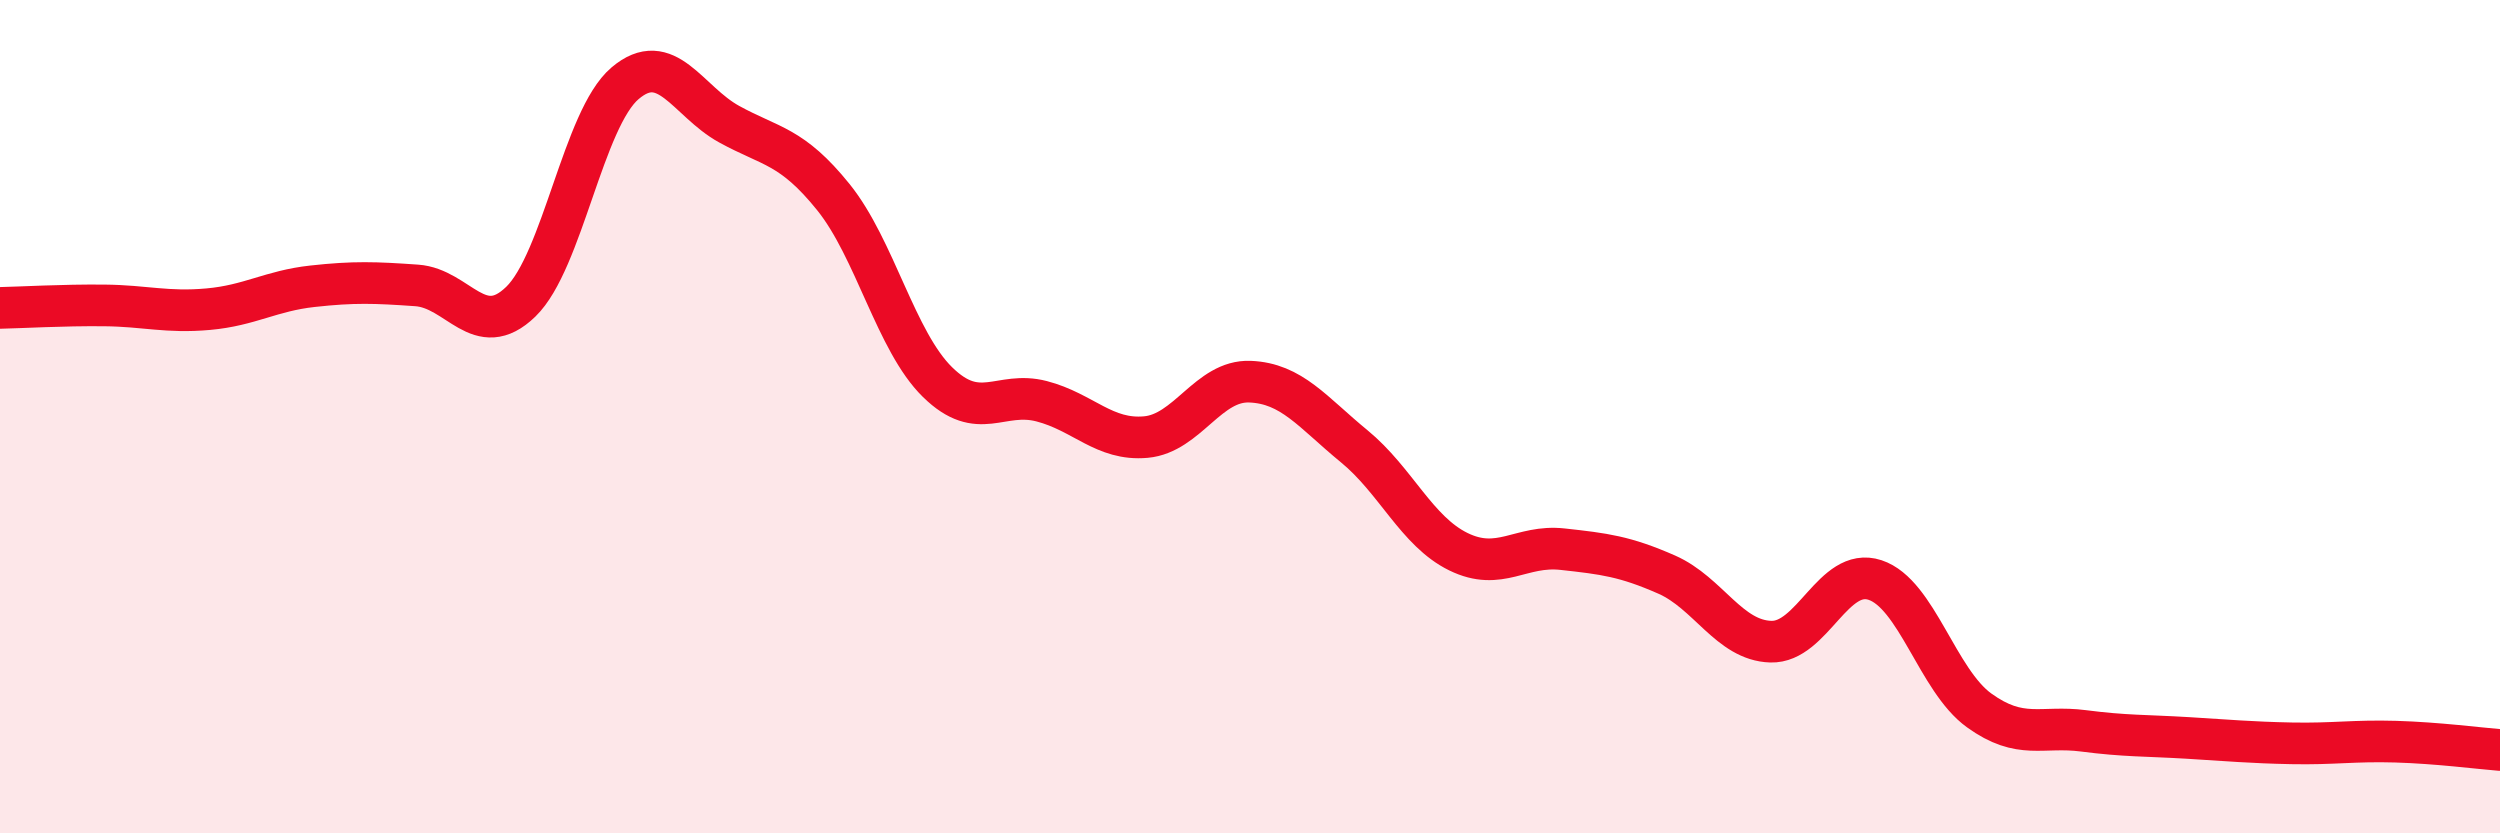
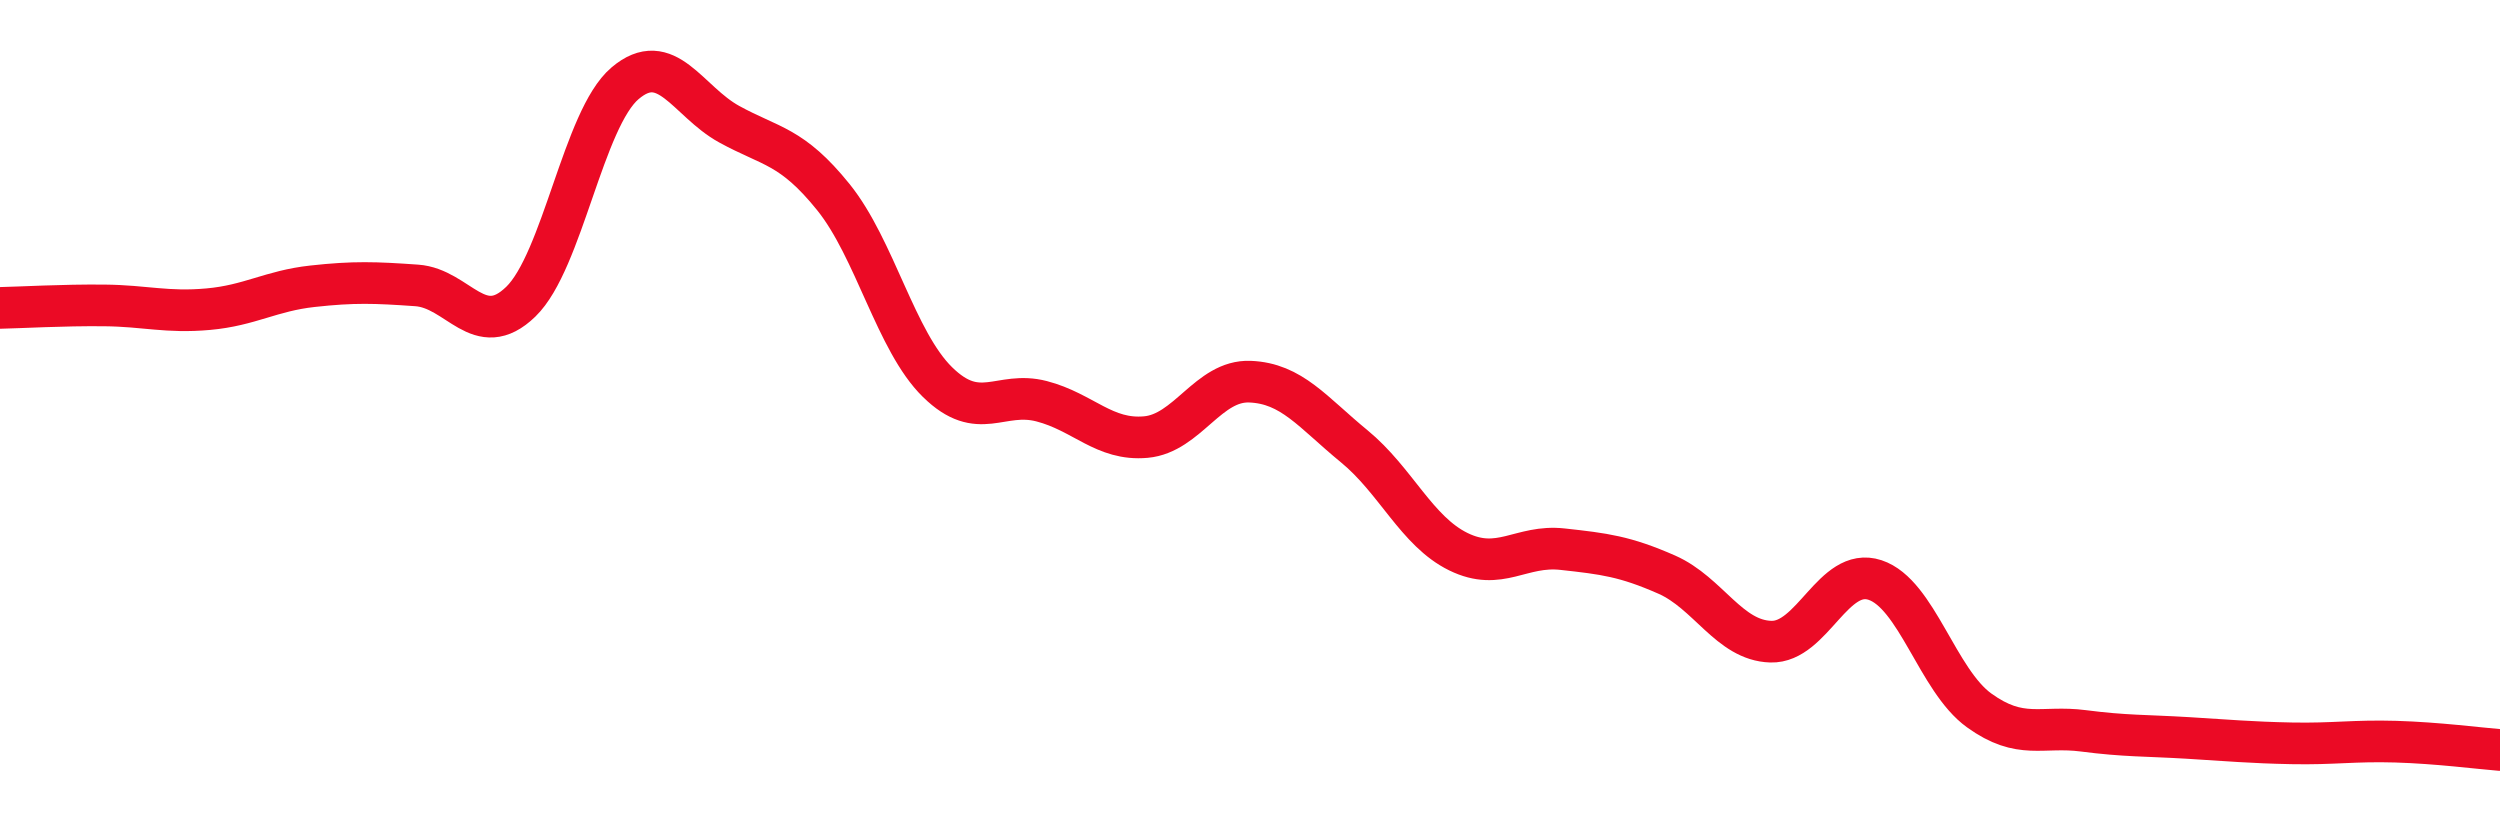
<svg xmlns="http://www.w3.org/2000/svg" width="60" height="20" viewBox="0 0 60 20">
-   <path d="M 0,7.39 C 0.5,7.38 1.5,7.32 2.5,7.33 C 3.5,7.34 4,7.51 5,7.42 C 6,7.33 6.5,6.98 7.5,6.87 C 8.5,6.76 9,6.78 10,6.85 C 11,6.92 11.5,8.21 12.5,7.24 C 13.5,6.27 14,2.85 15,2 C 16,1.15 16.5,2.43 17.5,2.98 C 18.5,3.53 19,3.49 20,4.73 C 21,5.97 21.5,8.19 22.5,9.17 C 23.5,10.15 24,9.37 25,9.63 C 26,9.89 26.5,10.58 27.5,10.49 C 28.5,10.4 29,9.12 30,9.16 C 31,9.2 31.5,9.89 32.5,10.71 C 33.5,11.53 34,12.75 35,13.24 C 36,13.73 36.5,13.07 37.5,13.18 C 38.5,13.29 39,13.35 40,13.79 C 41,14.23 41.5,15.37 42.5,15.4 C 43.5,15.43 44,13.59 45,13.92 C 46,14.25 46.5,16.33 47.5,17.05 C 48.5,17.77 49,17.41 50,17.54 C 51,17.67 51.5,17.65 52.5,17.71 C 53.5,17.77 54,17.82 55,17.84 C 56,17.86 56.5,17.77 57.5,17.8 C 58.5,17.83 59.5,17.96 60,18L60 20L0 20Z" fill="#EB0A25" opacity="0.1" stroke-linecap="round" stroke-linejoin="round" />
  <path d="M 0,7.39 C 0.5,7.38 1.5,7.32 2.5,7.33 C 3.5,7.34 4,7.51 5,7.42 C 6,7.33 6.5,6.98 7.5,6.87 C 8.5,6.76 9,6.78 10,6.85 C 11,6.92 11.5,8.21 12.5,7.24 C 13.5,6.27 14,2.85 15,2 C 16,1.15 16.5,2.43 17.5,2.98 C 18.5,3.53 19,3.49 20,4.73 C 21,5.97 21.5,8.19 22.5,9.17 C 23.5,10.15 24,9.37 25,9.63 C 26,9.89 26.5,10.58 27.5,10.49 C 28.5,10.4 29,9.12 30,9.16 C 31,9.2 31.5,9.89 32.5,10.71 C 33.5,11.53 34,12.75 35,13.24 C 36,13.73 36.5,13.07 37.5,13.18 C 38.5,13.29 39,13.35 40,13.79 C 41,14.23 41.5,15.37 42.5,15.4 C 43.5,15.43 44,13.59 45,13.92 C 46,14.25 46.5,16.33 47.5,17.05 C 48.5,17.77 49,17.41 50,17.54 C 51,17.67 51.5,17.65 52.5,17.71 C 53.5,17.77 54,17.82 55,17.84 C 56,17.86 56.5,17.77 57.5,17.8 C 58.5,17.83 59.5,17.96 60,18" stroke="#EB0A25" stroke-width="1" fill="none" stroke-linecap="round" stroke-linejoin="round" />
</svg>